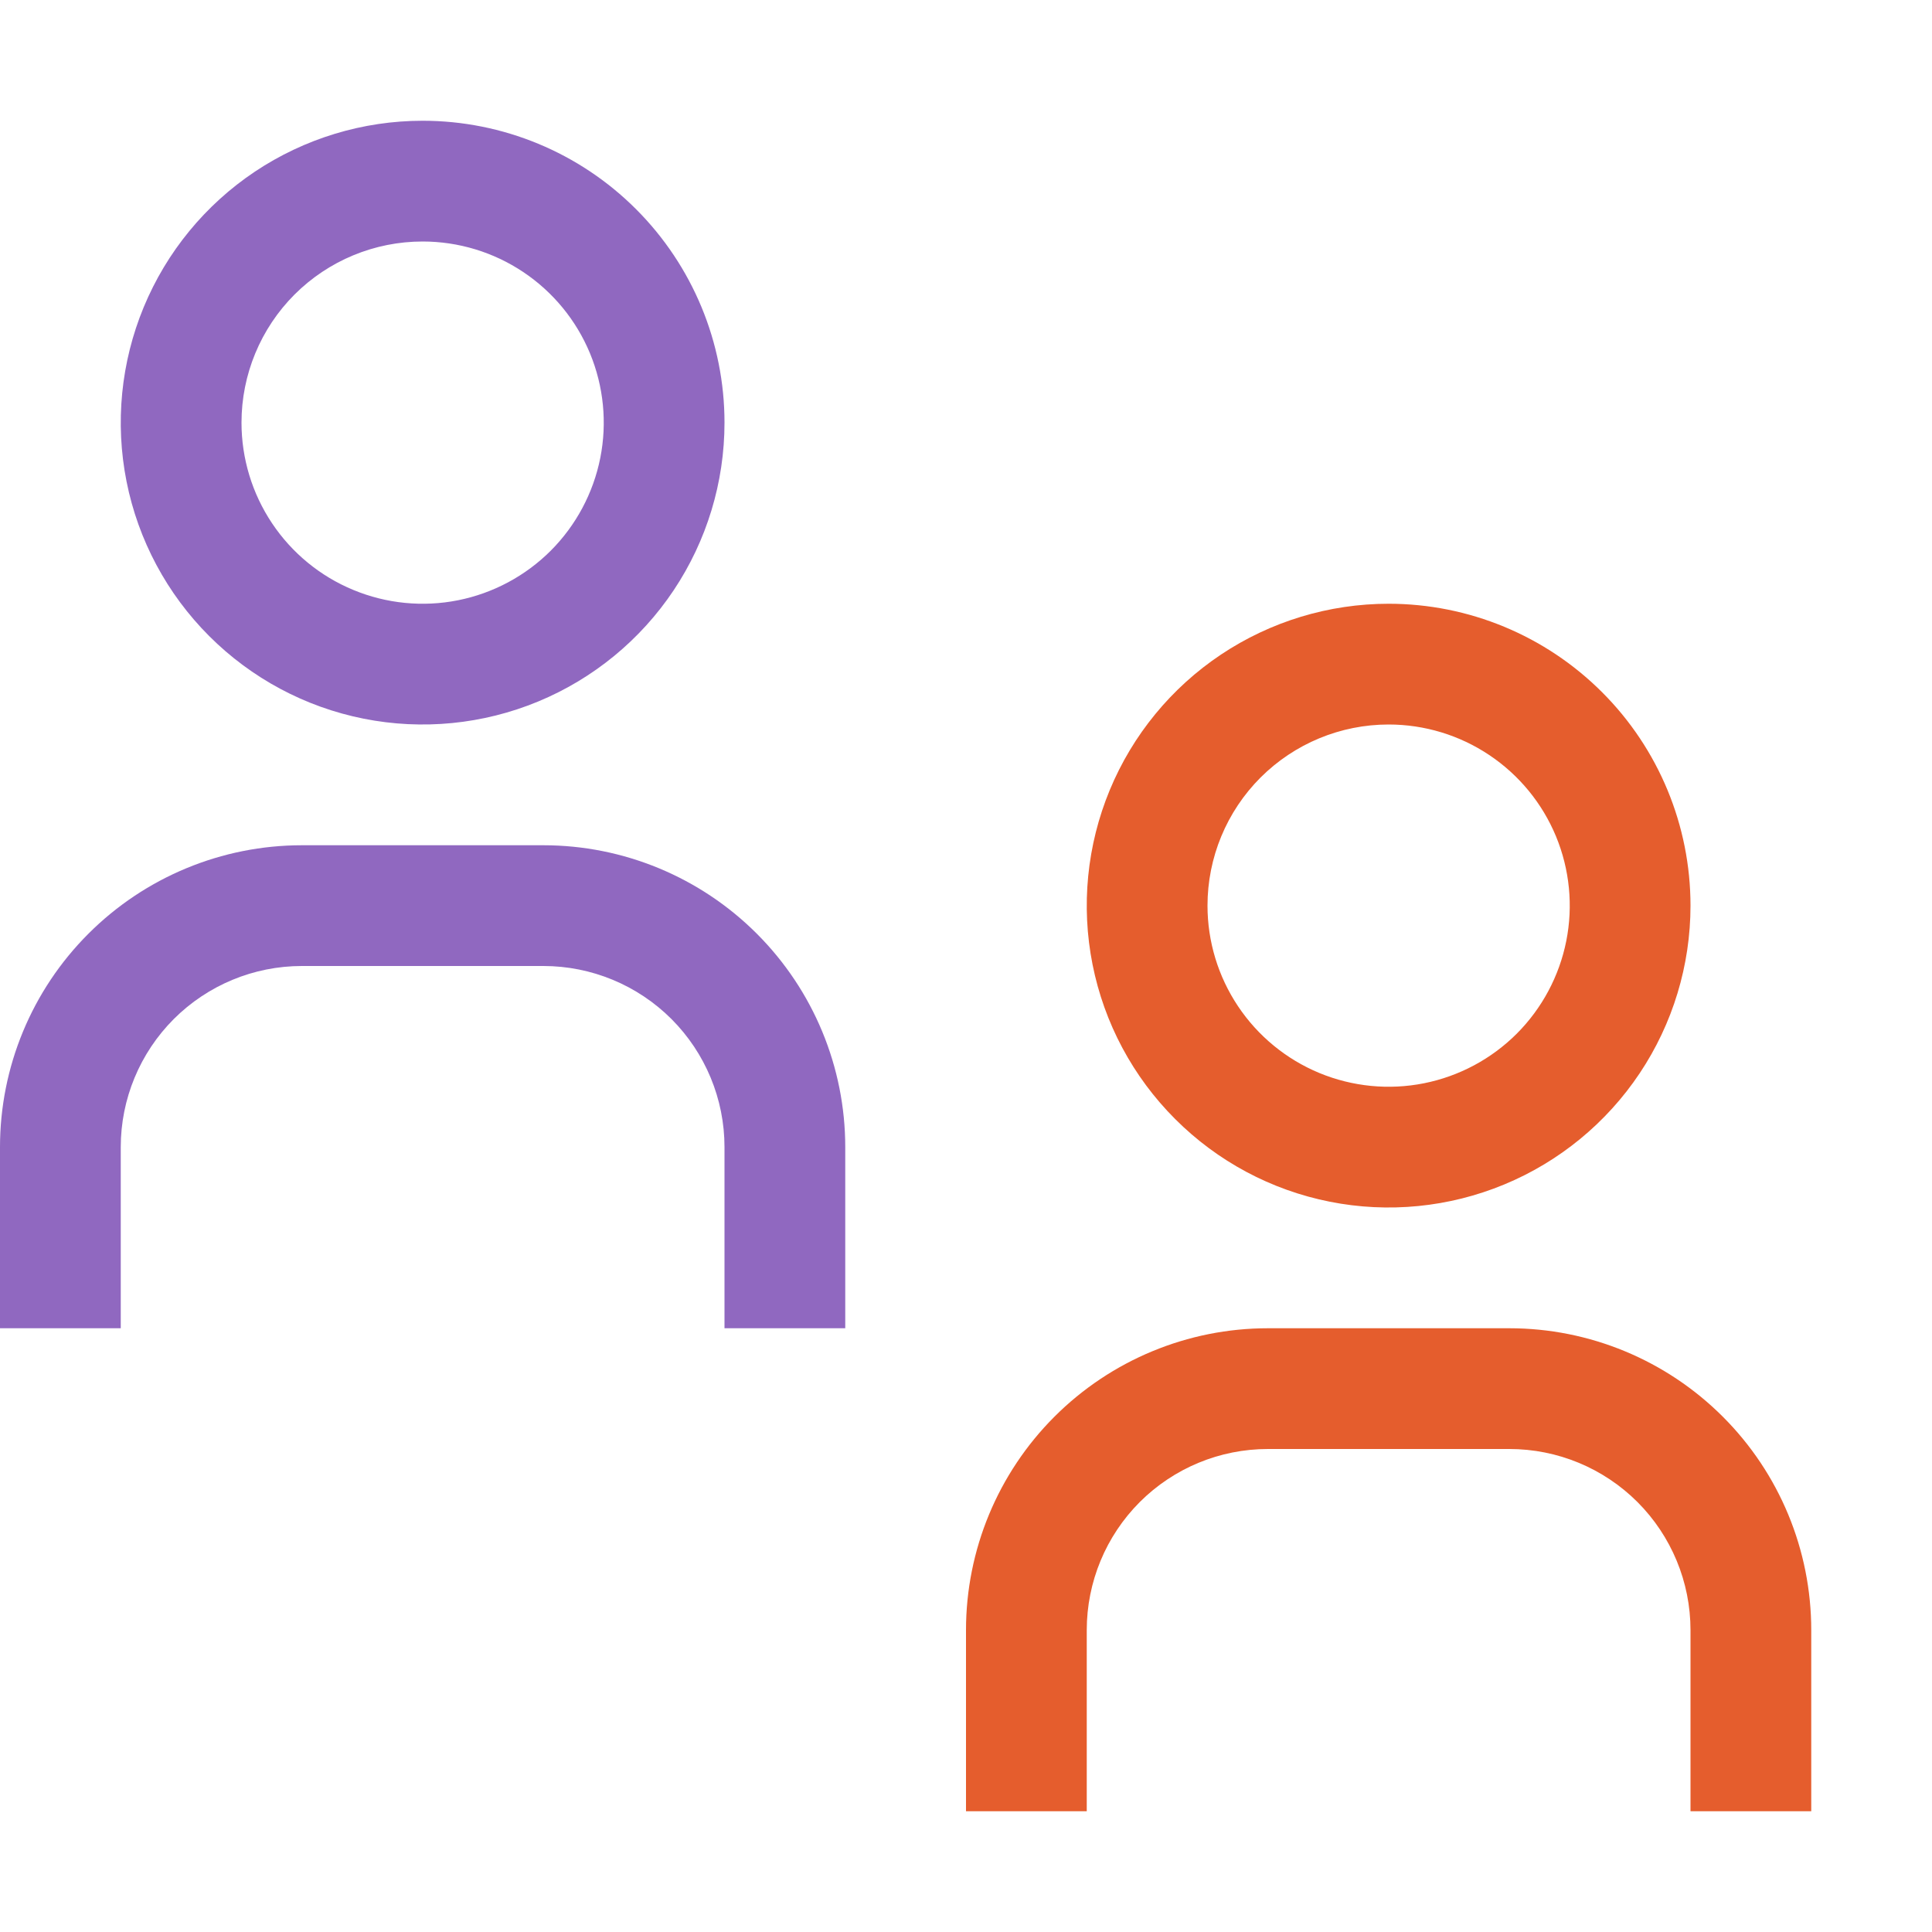
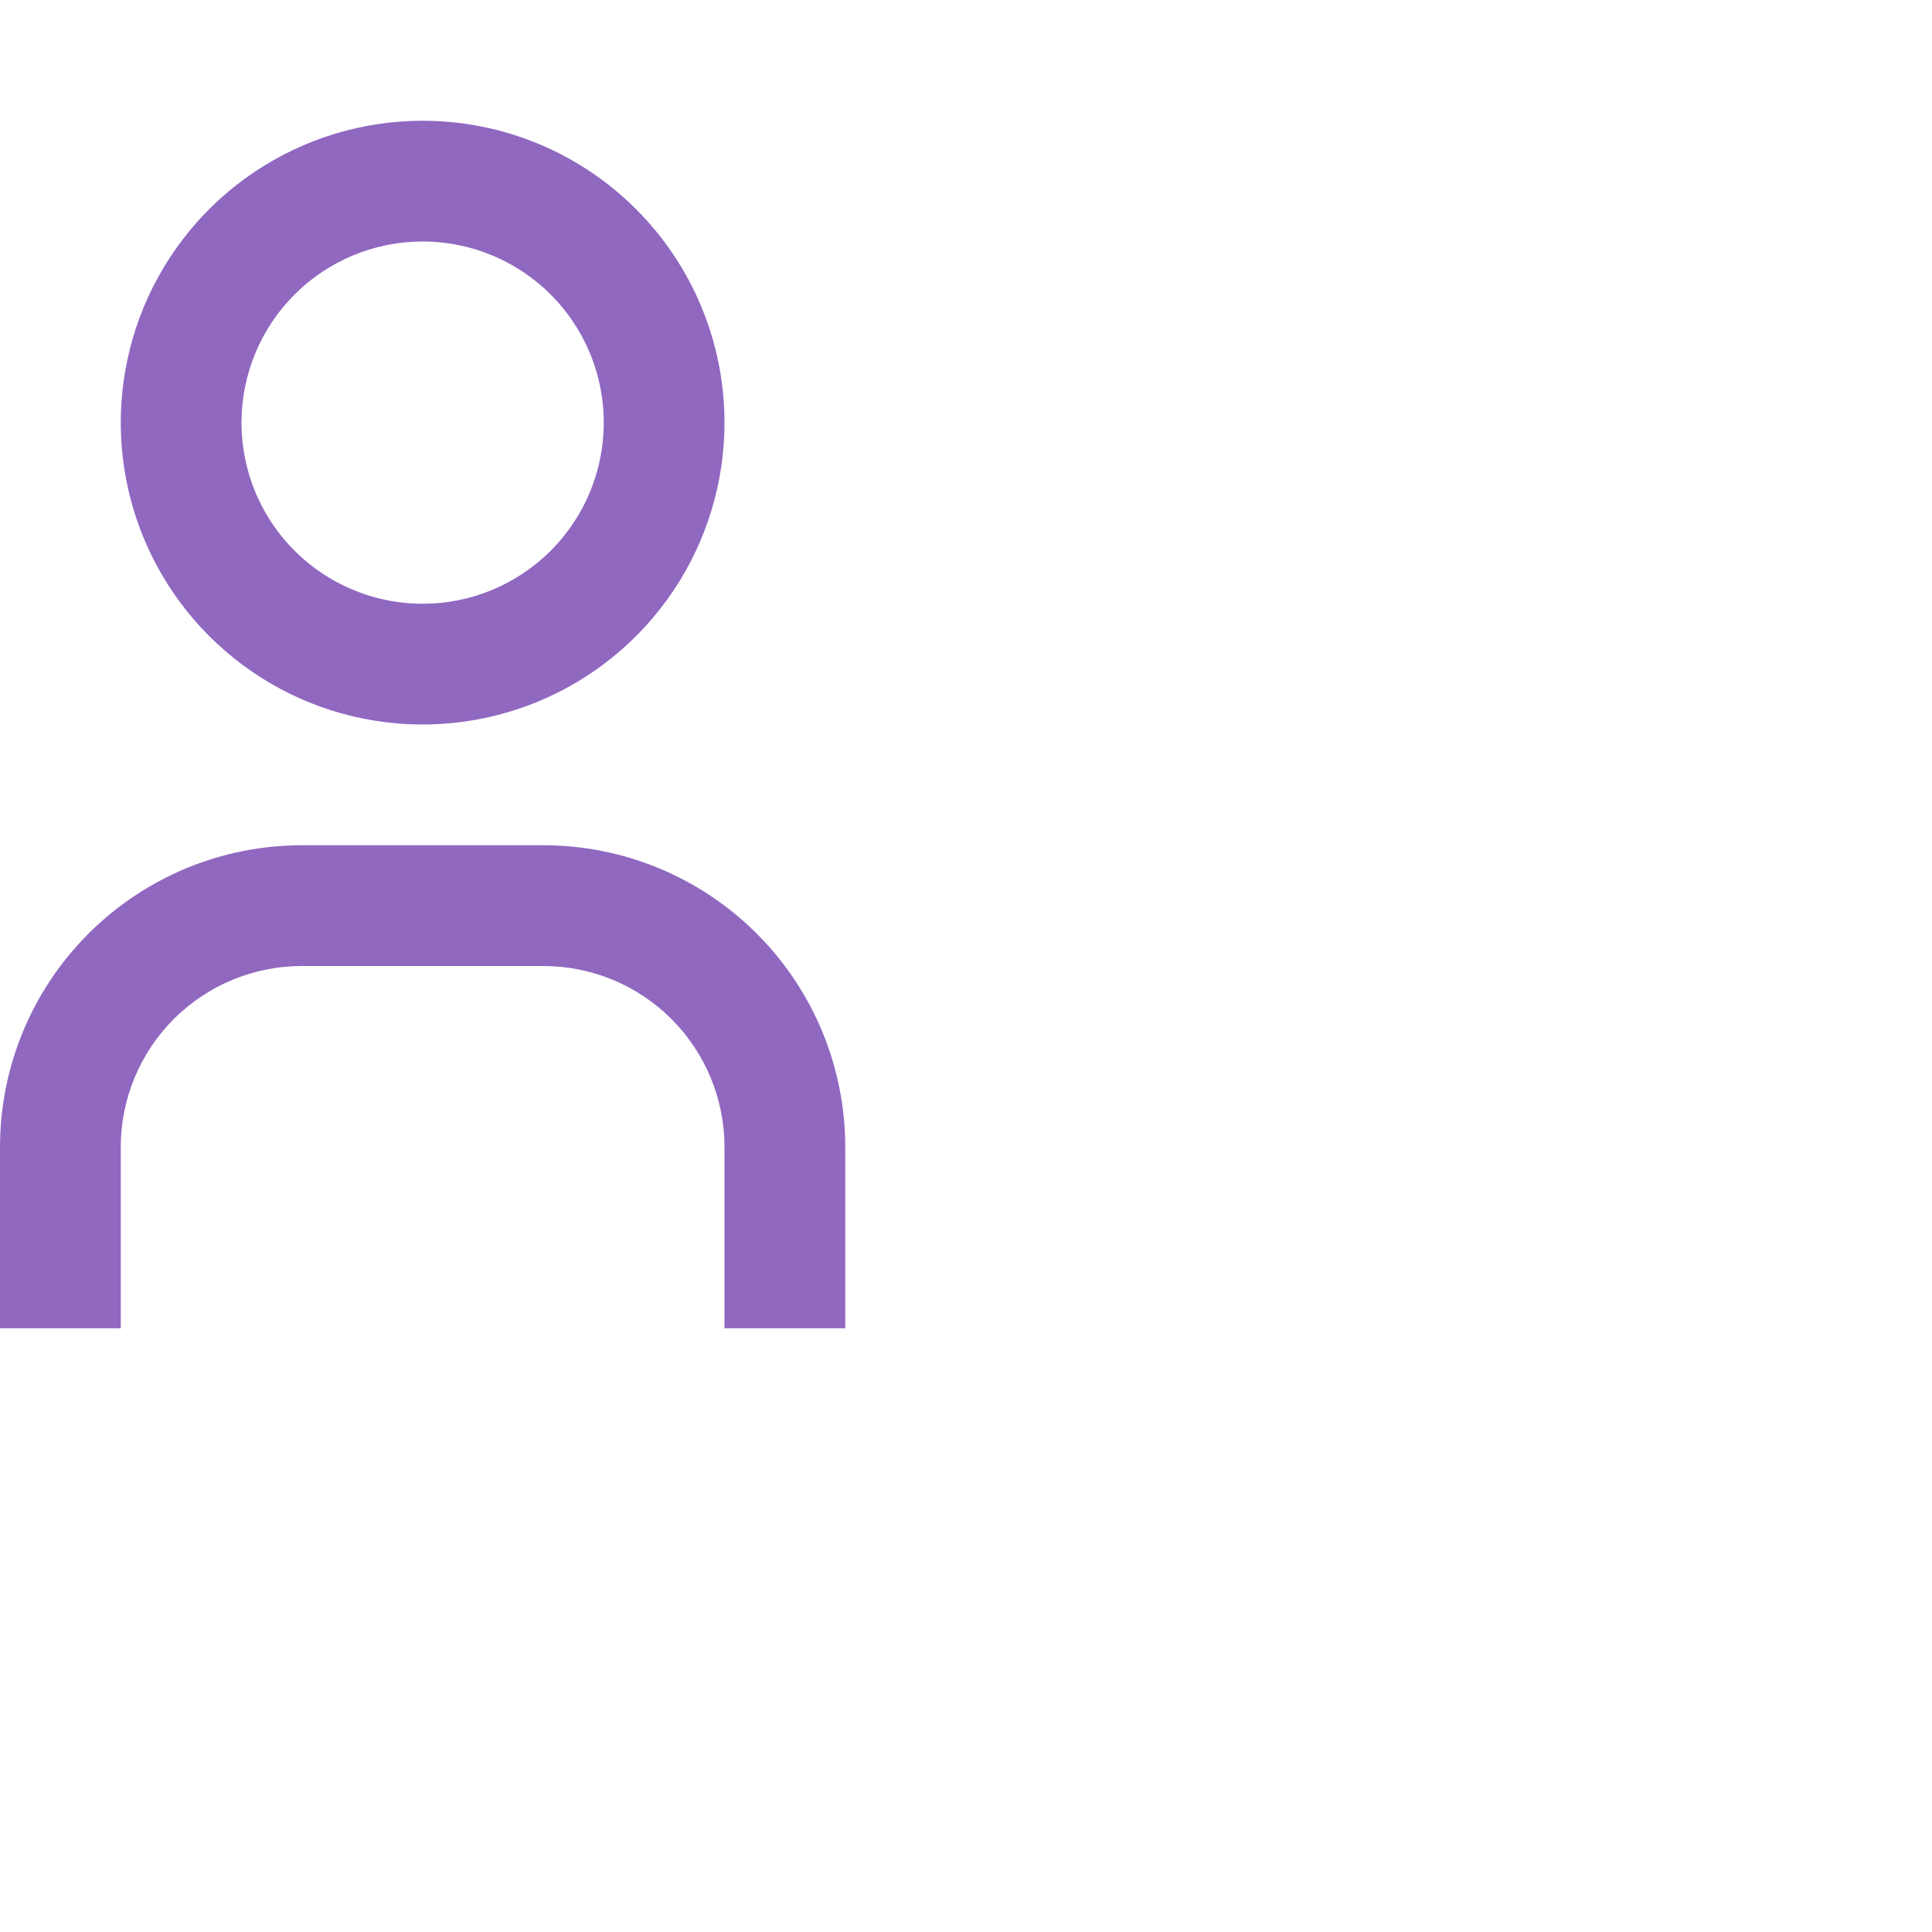
<svg xmlns="http://www.w3.org/2000/svg" width="40" height="40" viewBox="0 0 40 40" fill="none">
-   <path d="M37.5 37.5H35V33.75C35 32.755 34.605 31.802 33.902 31.098C33.198 30.395 32.245 30 31.25 30H26.25C25.255 30 24.302 30.395 23.598 31.098C22.895 31.802 22.5 32.755 22.5 33.75V37.5H20V33.75C20 32.092 20.659 30.503 21.831 29.331C23.003 28.159 24.592 27.5 26.25 27.5H31.25C32.908 27.5 34.497 28.159 35.669 29.331C36.842 30.503 37.5 32.092 37.5 33.75V37.5Z" fill="#E55D2D" />
-   <path d="M28.75 15C29.492 15 30.217 15.22 30.833 15.632C31.45 16.044 31.931 16.63 32.215 17.315C32.498 18 32.573 18.754 32.428 19.482C32.283 20.209 31.926 20.877 31.402 21.402C30.877 21.926 30.209 22.283 29.482 22.428C28.754 22.573 28 22.498 27.315 22.215C26.63 21.931 26.044 21.45 25.632 20.833C25.22 20.217 25 19.492 25 18.75C25 17.755 25.395 16.802 26.098 16.098C26.802 15.395 27.755 15 28.75 15ZM28.75 12.5C27.514 12.5 26.305 12.867 25.278 13.553C24.25 14.24 23.449 15.216 22.976 16.358C22.503 17.5 22.379 18.757 22.62 19.969C22.861 21.182 23.456 22.295 24.331 23.169C25.205 24.044 26.318 24.639 27.531 24.88C28.743 25.121 30 24.997 31.142 24.524C32.284 24.051 33.26 23.25 33.947 22.222C34.633 21.195 35 19.986 35 18.75C35 17.092 34.342 15.503 33.169 14.331C31.997 13.159 30.408 12.5 28.75 12.5Z" fill="#E55D2D" />
  <path d="M17.5 27.5H15V23.75C15 22.755 14.605 21.802 13.902 21.098C13.198 20.395 12.245 20 11.25 20H6.25C5.255 20 4.302 20.395 3.598 21.098C2.895 21.802 2.5 22.755 2.5 23.75V27.5H0V23.75C0 22.092 0.658 20.503 1.831 19.331C3.003 18.159 4.592 17.5 6.25 17.5H11.25C12.908 17.5 14.497 18.159 15.669 19.331C16.841 20.503 17.5 22.092 17.5 23.75V27.5Z" fill="#9068C0" />
  <path d="M8.75 5C9.492 5 10.217 5.22 10.833 5.632C11.45 6.044 11.931 6.63 12.215 7.315C12.498 8 12.573 8.754 12.428 9.482C12.283 10.209 11.926 10.877 11.402 11.402C10.877 11.926 10.209 12.283 9.482 12.428C8.754 12.573 8 12.498 7.315 12.214C6.63 11.931 6.044 11.45 5.632 10.833C5.22 10.217 5 9.492 5 8.75C5 7.755 5.395 6.802 6.098 6.098C6.802 5.395 7.755 5 8.75 5ZM8.75 2.5C7.514 2.5 6.306 2.867 5.278 3.553C4.25 4.24 3.449 5.216 2.976 6.358C2.503 7.5 2.379 8.757 2.62 9.969C2.861 11.182 3.457 12.295 4.331 13.169C5.205 14.043 6.318 14.639 7.531 14.88C8.743 15.121 10 14.997 11.142 14.524C12.284 14.051 13.26 13.25 13.947 12.222C14.633 11.194 15 9.986 15 8.75C15 7.092 14.341 5.503 13.169 4.331C11.997 3.158 10.408 2.5 8.75 2.5Z" fill="#9068C0" />
</svg>